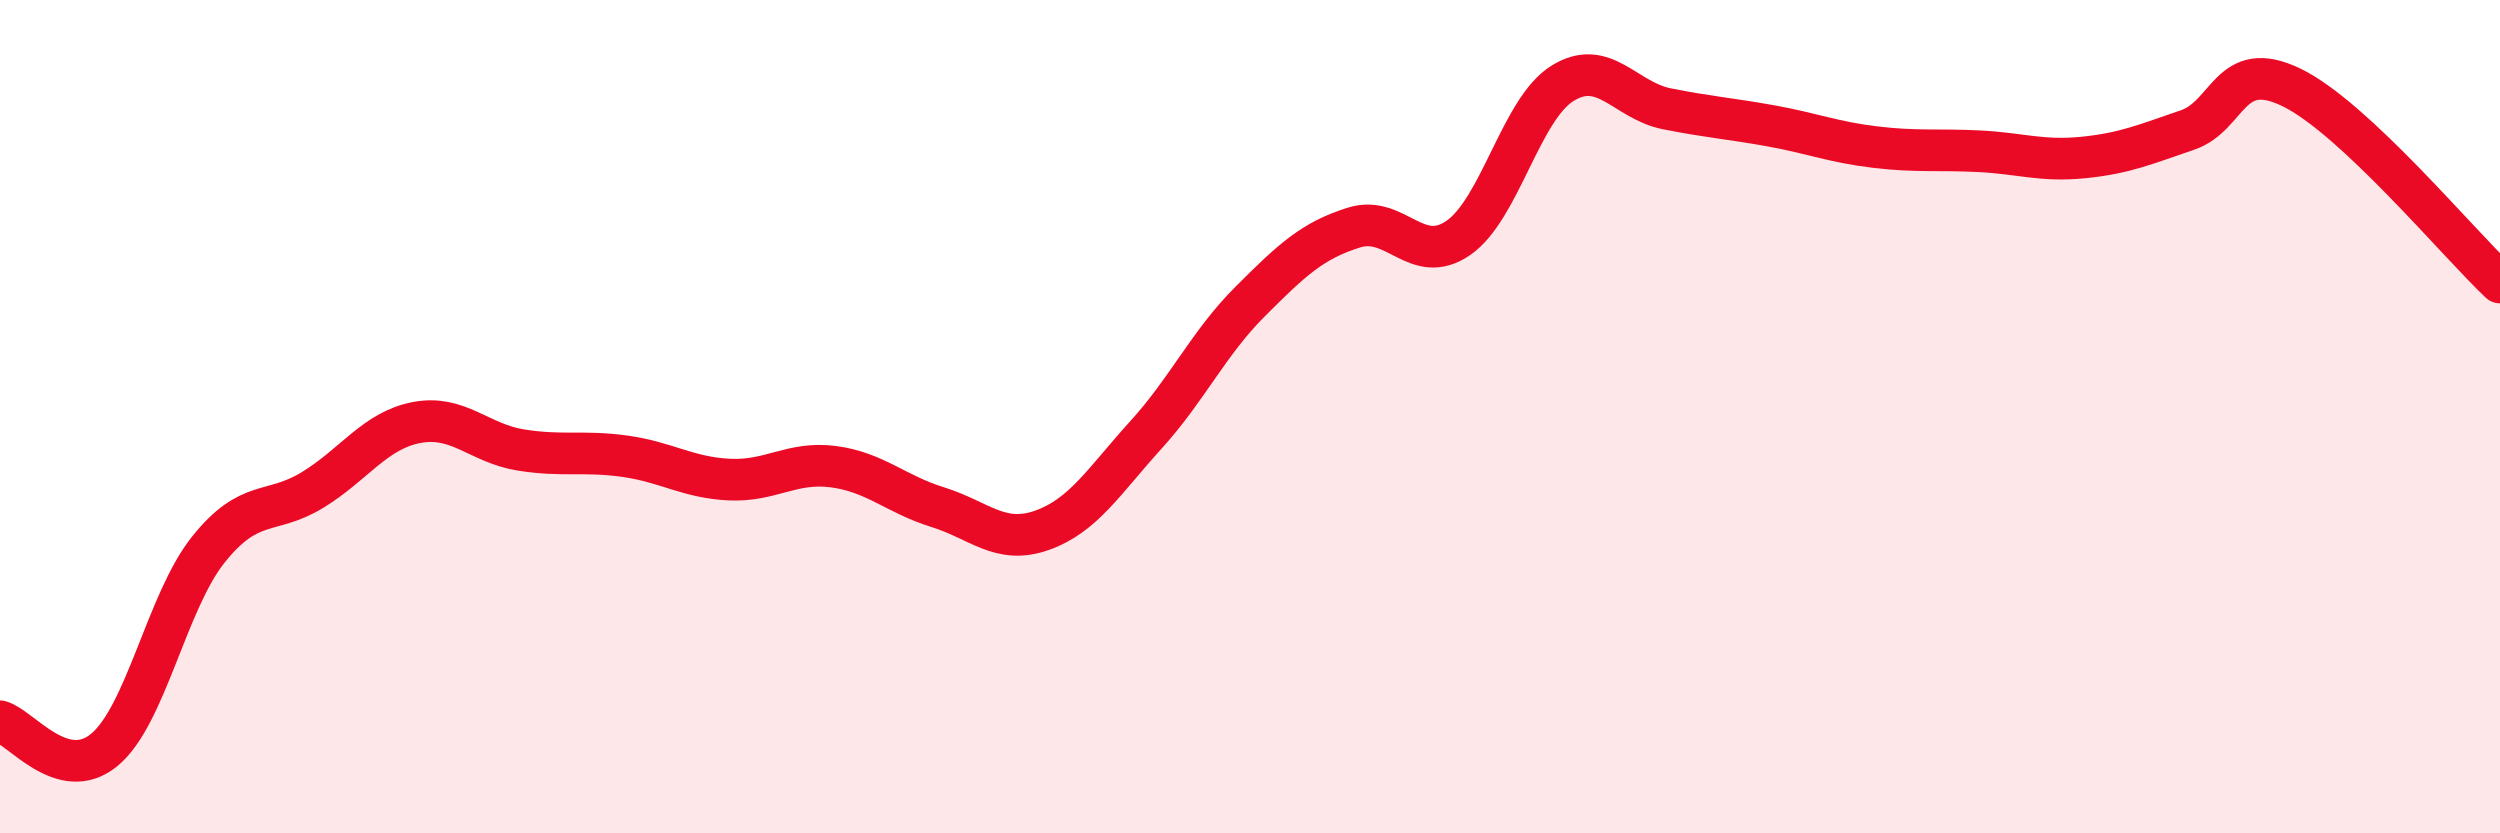
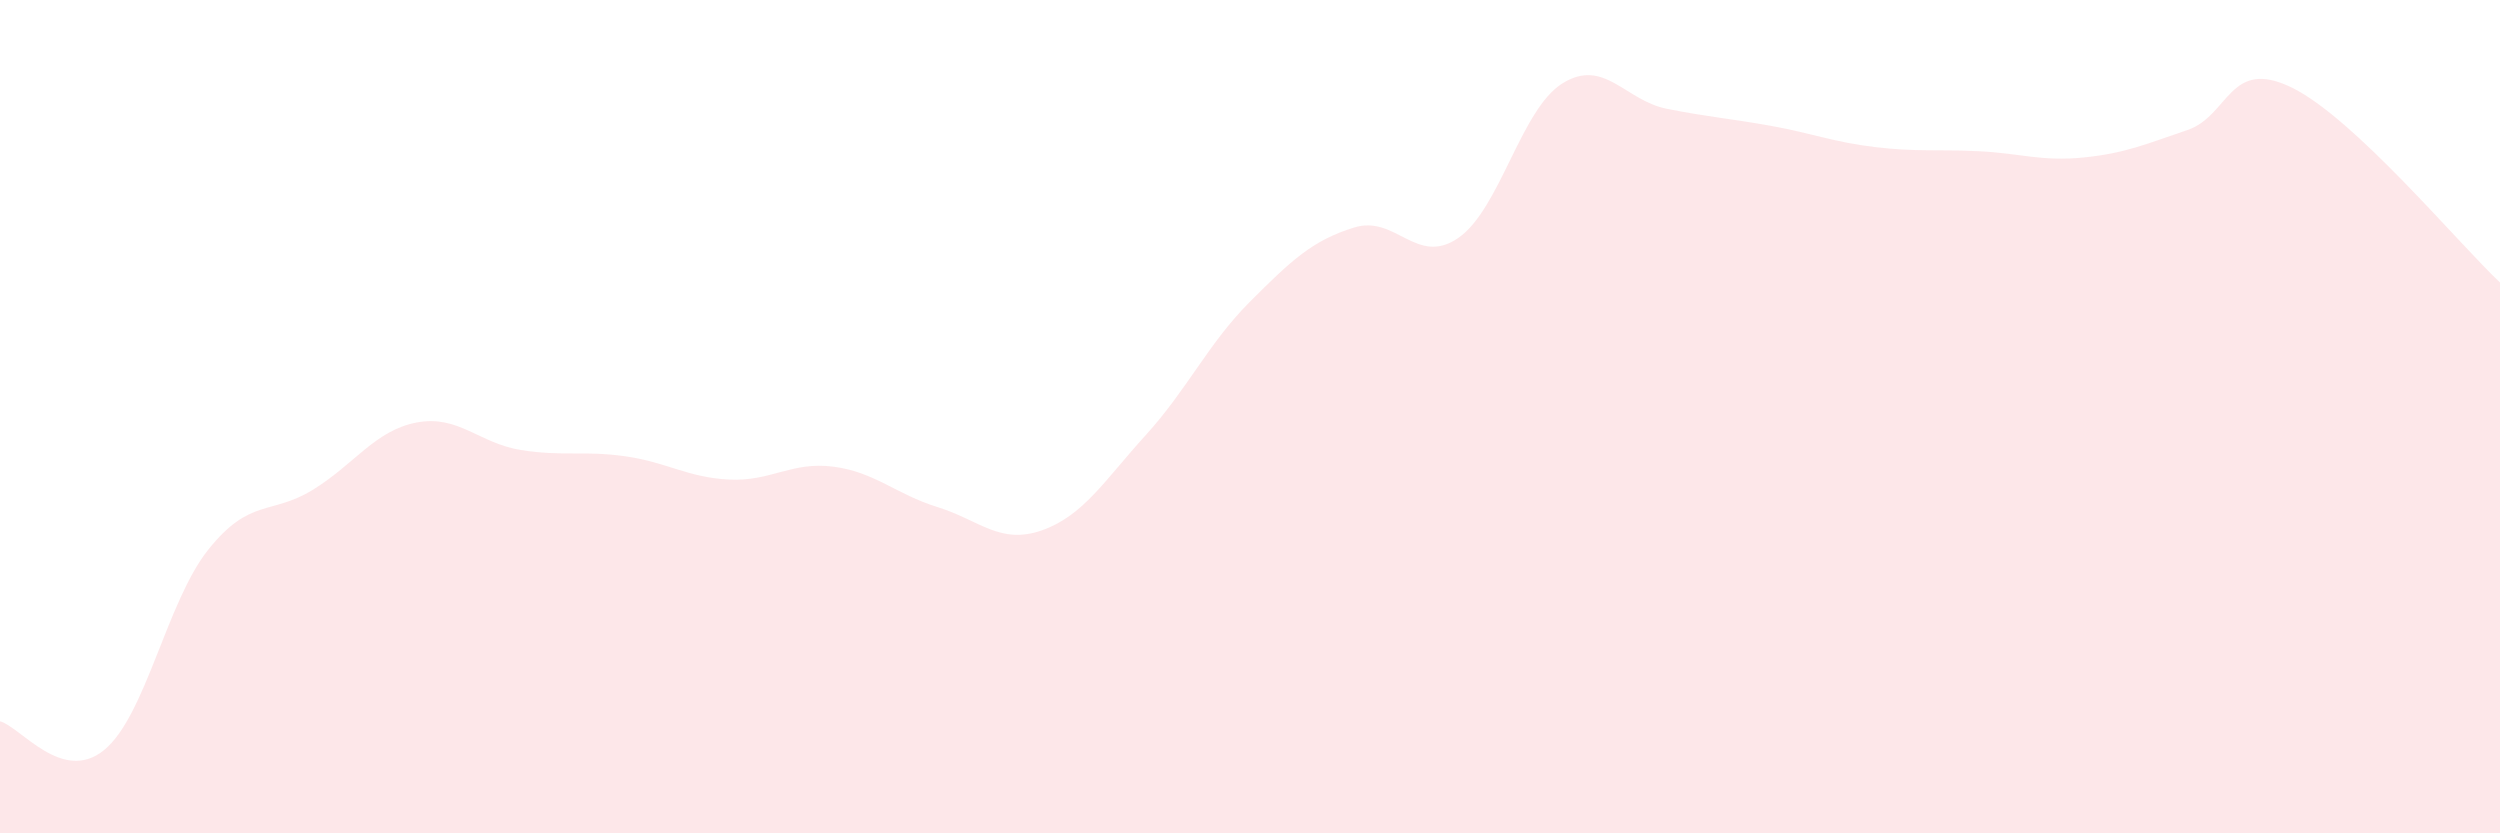
<svg xmlns="http://www.w3.org/2000/svg" width="60" height="20" viewBox="0 0 60 20">
  <path d="M 0,17.31 C 0.5,17.45 1.5,18.82 2.5,18 C 3.5,17.18 4,14.44 5,13.19 C 6,11.94 6.5,12.37 7.5,11.76 C 8.5,11.15 9,10.33 10,10.14 C 11,9.95 11.5,10.64 12.5,10.8 C 13.5,10.96 14,10.81 15,10.95 C 16,11.09 16.5,11.46 17.5,11.51 C 18.5,11.56 19,11.07 20,11.2 C 21,11.33 21.5,11.86 22.5,12.17 C 23.5,12.48 24,13.08 25,12.73 C 26,12.38 26.5,11.54 27.5,10.44 C 28.5,9.34 29,8.24 30,7.24 C 31,6.24 31.5,5.77 32.5,5.46 C 33.5,5.15 34,6.4 35,5.71 C 36,5.02 36.5,2.62 37.5,2 C 38.5,1.38 39,2.41 40,2.61 C 41,2.81 41.5,2.84 42.5,3.02 C 43.5,3.2 44,3.41 45,3.53 C 46,3.65 46.5,3.58 47.5,3.63 C 48.5,3.68 49,3.88 50,3.78 C 51,3.68 51.5,3.46 52.5,3.12 C 53.5,2.78 53.5,1.37 55,2.1 C 56.5,2.83 59,5.84 60,6.78L60 20L0 20Z" fill="#EB0A25" opacity="0.1" stroke-linecap="round" stroke-linejoin="round" />
-   <path d="M 0,17.31 C 0.5,17.45 1.5,18.82 2.5,18 C 3.5,17.18 4,14.44 5,13.19 C 6,11.94 6.5,12.37 7.5,11.76 C 8.5,11.15 9,10.33 10,10.14 C 11,9.95 11.5,10.64 12.5,10.8 C 13.5,10.96 14,10.81 15,10.95 C 16,11.09 16.5,11.46 17.5,11.51 C 18.5,11.56 19,11.07 20,11.2 C 21,11.33 21.5,11.86 22.5,12.17 C 23.5,12.48 24,13.08 25,12.73 C 26,12.38 26.5,11.54 27.5,10.44 C 28.5,9.34 29,8.24 30,7.24 C 31,6.24 31.5,5.77 32.5,5.46 C 33.5,5.15 34,6.4 35,5.71 C 36,5.02 36.5,2.62 37.5,2 C 38.5,1.38 39,2.41 40,2.61 C 41,2.81 41.5,2.84 42.5,3.02 C 43.5,3.2 44,3.41 45,3.53 C 46,3.65 46.5,3.58 47.5,3.63 C 48.5,3.68 49,3.88 50,3.78 C 51,3.68 51.5,3.46 52.5,3.12 C 53.5,2.78 53.5,1.37 55,2.1 C 56.5,2.83 59,5.84 60,6.78" stroke="#EB0A25" stroke-width="1" fill="none" stroke-linecap="round" stroke-linejoin="round" />
</svg>